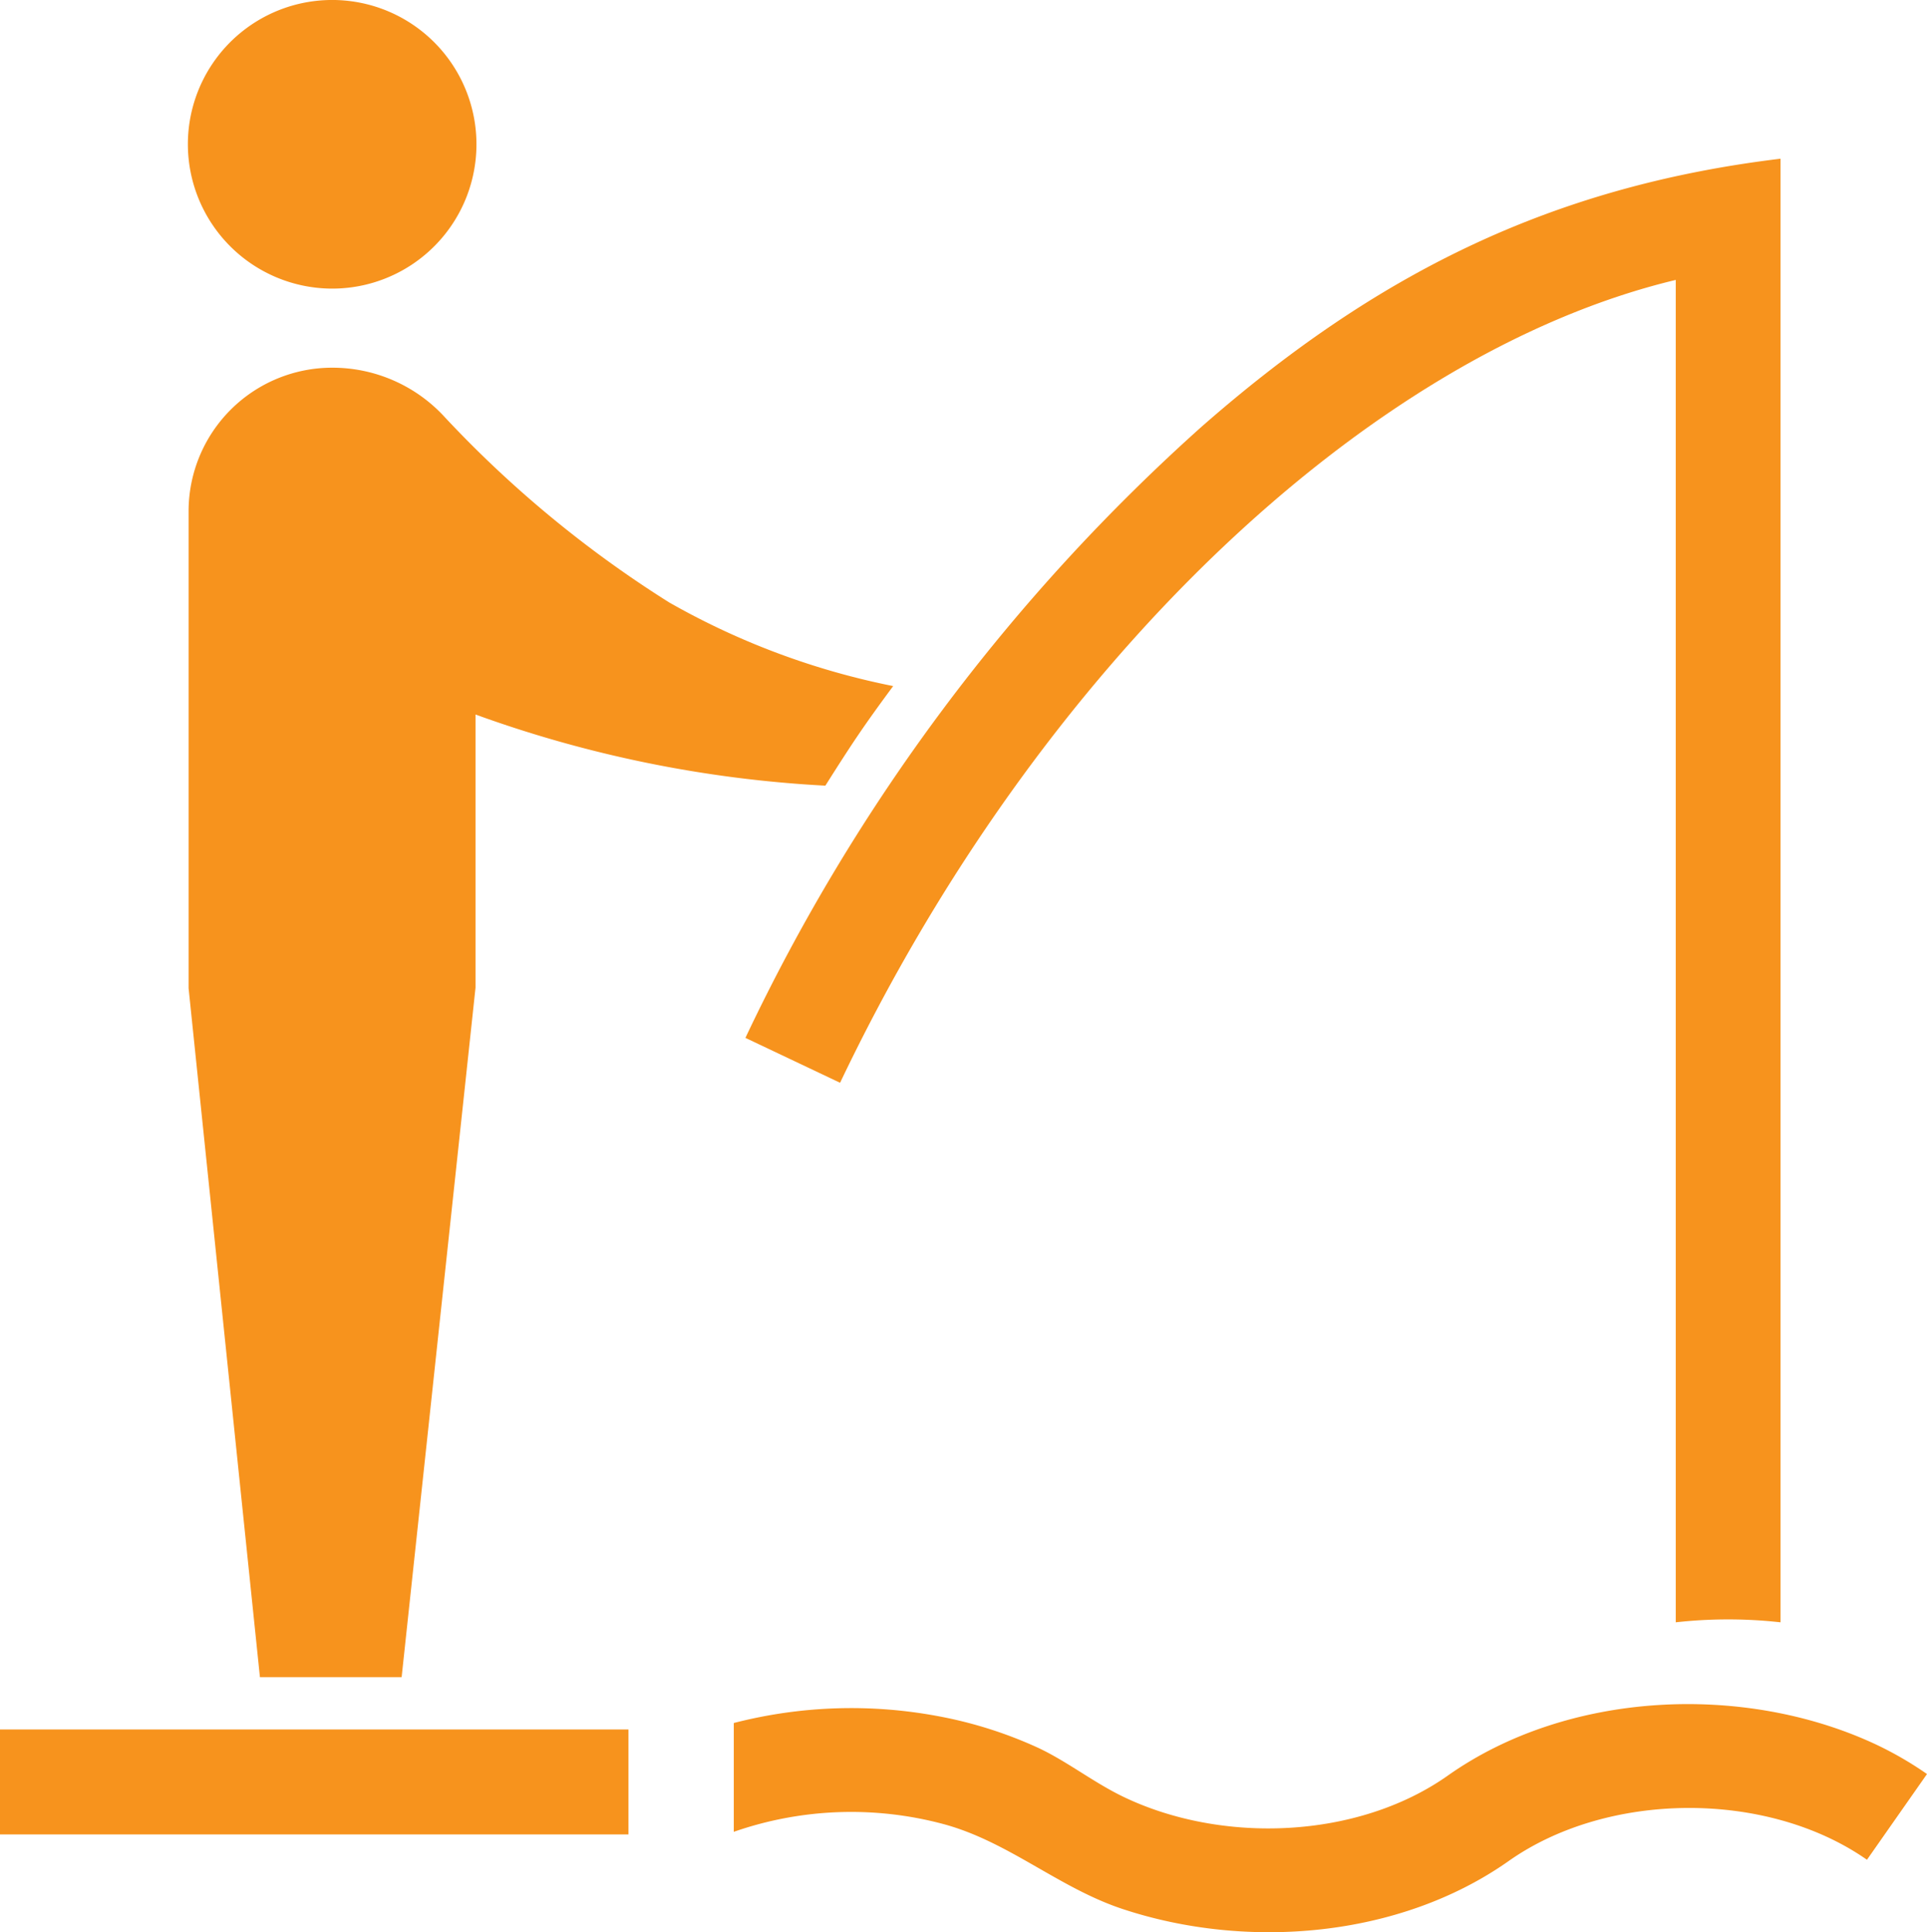
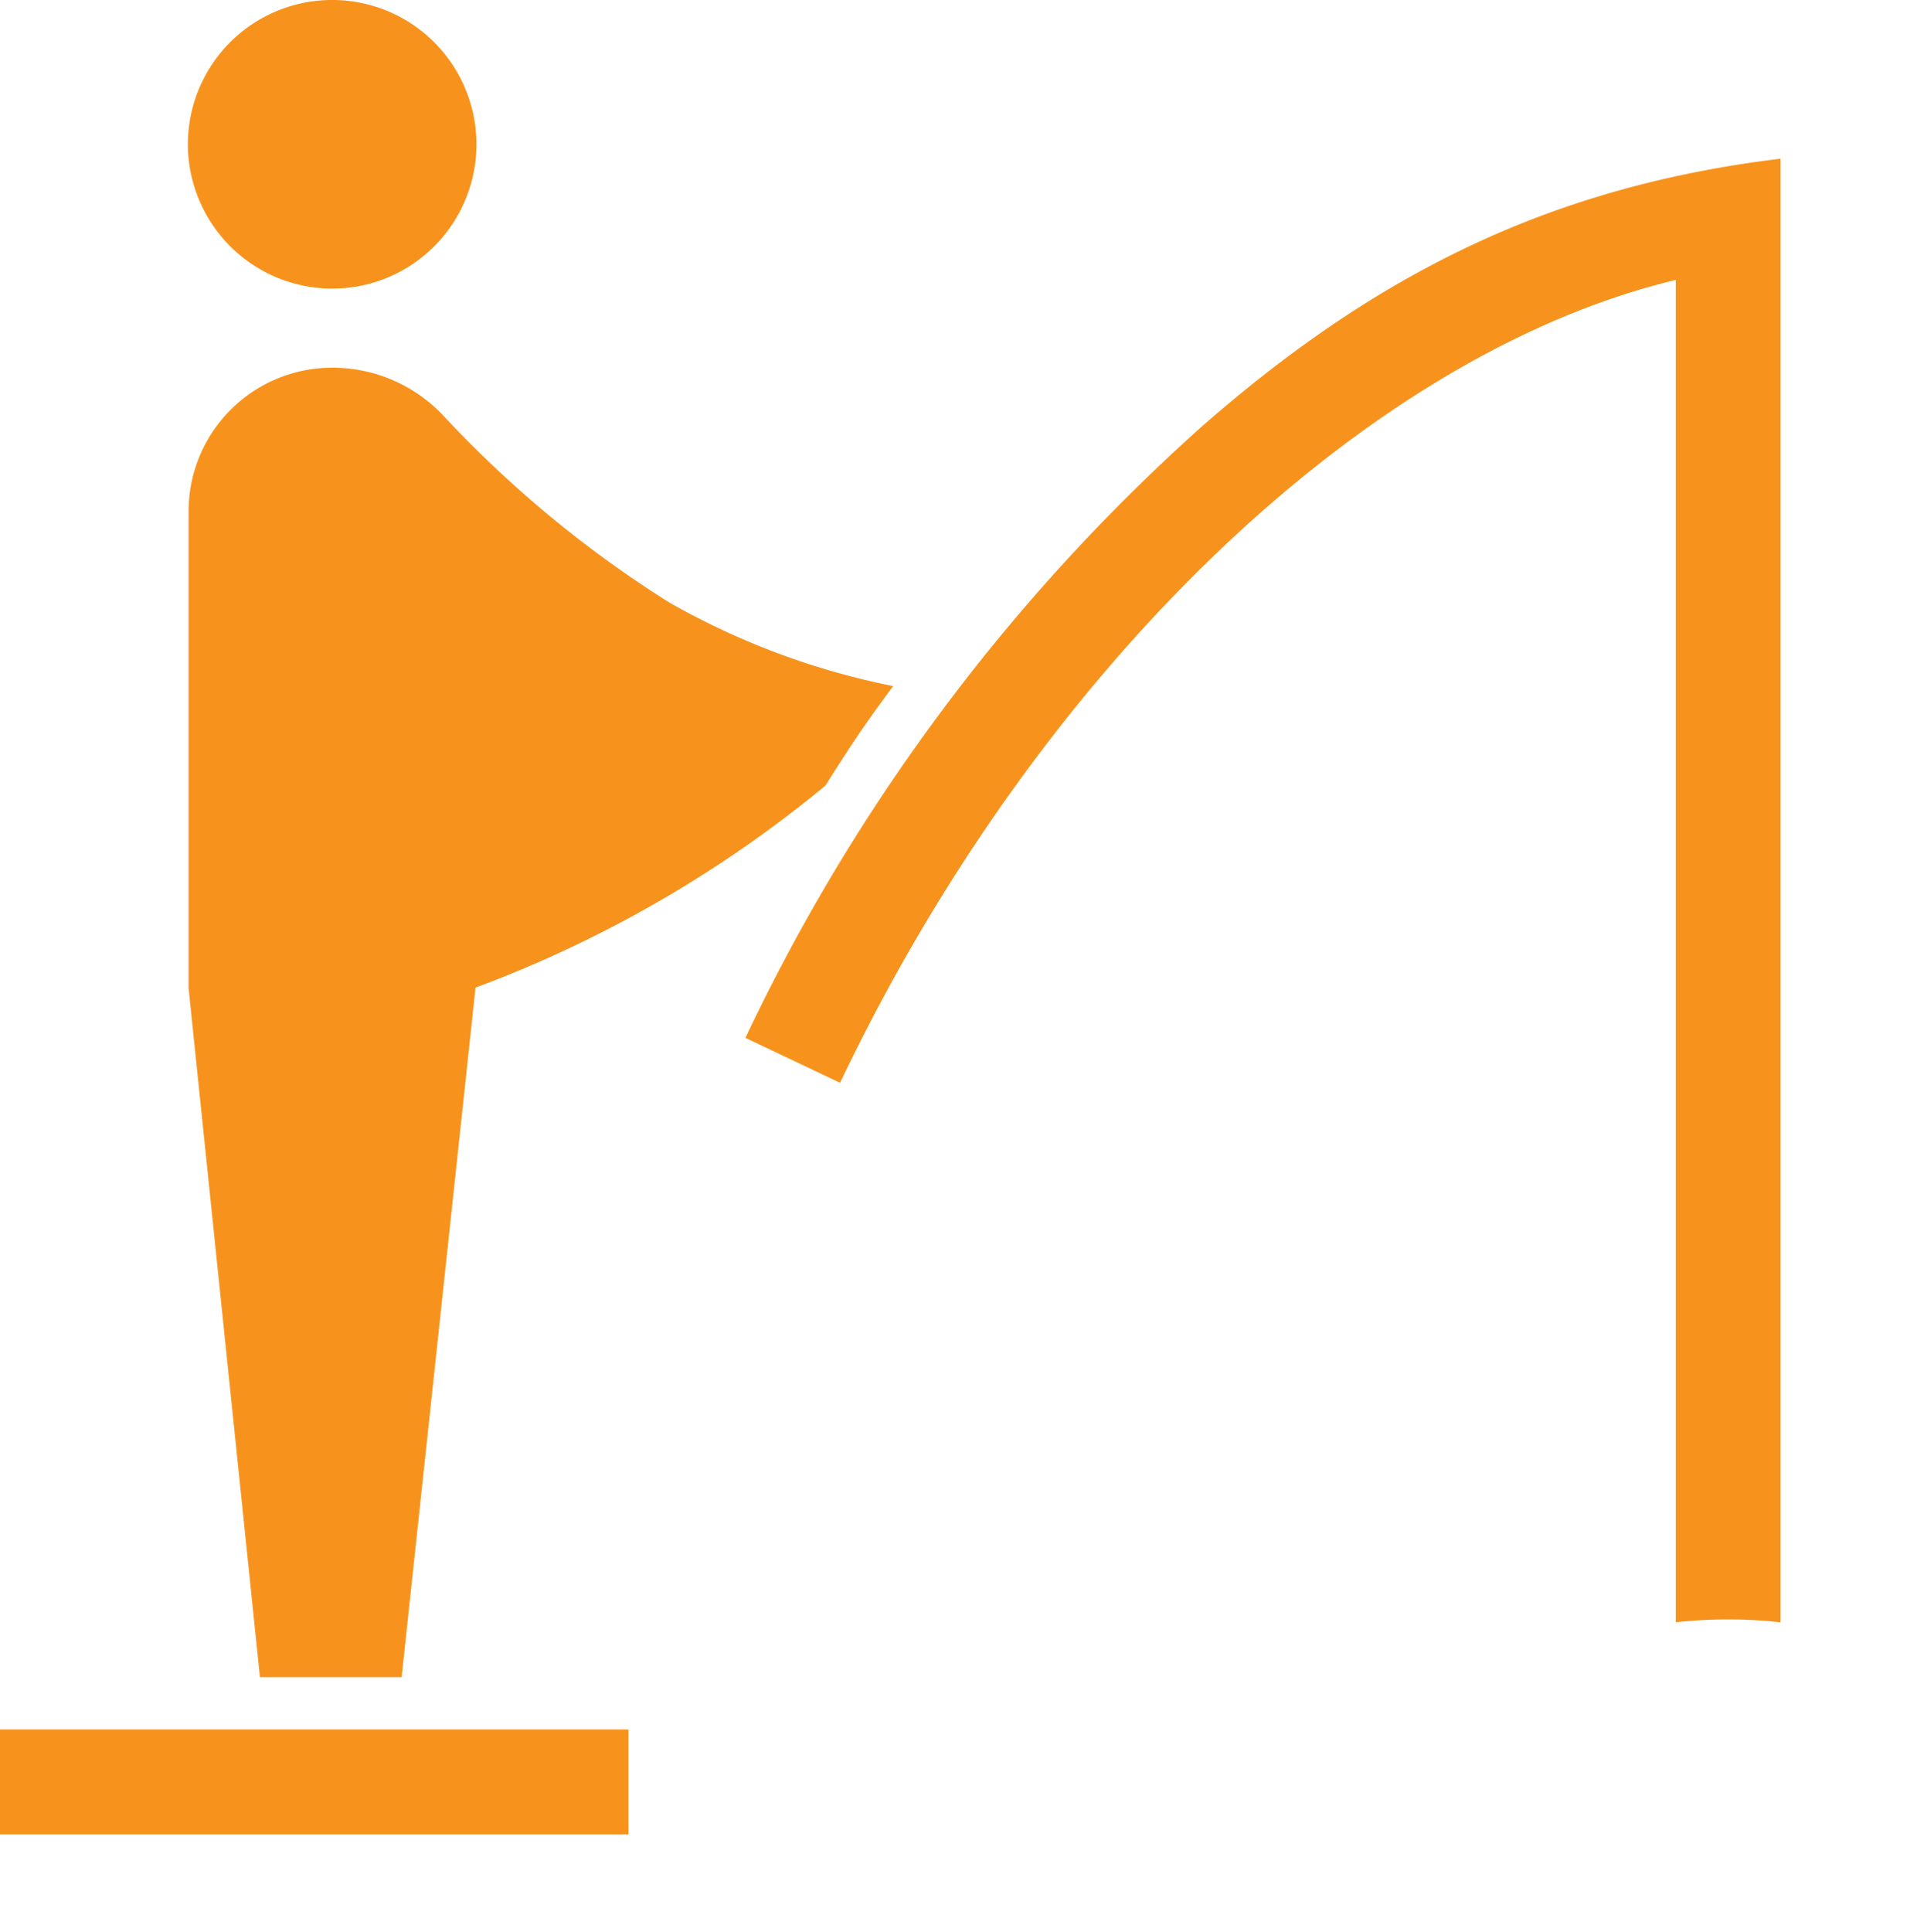
<svg xmlns="http://www.w3.org/2000/svg" width="99.749" height="100" viewBox="0 0 99.749 100">
  <g id="A_fishing_1_" data-name="A_fishing (1)" transform="translate(-2.83 -5.61)">
    <g id="レイヤー_1" transform="translate(2.83 5.61)">
      <g id="編集モード">
        <path id="パス_5645" data-name="パス 5645" d="M43.18,59.7l4.9,2.324C58.308,40.555,75.34,24.308,91.338,20.473V89.947a24.474,24.474,0,0,1,5.422,0V14.2c-12.03,1.454-21.038,6.053-29.941,13.847A99.368,99.368,0,0,0,43.18,59.7Z" transform="translate(-4.594 -5.986)" fill="#f7931d" />
-         <path id="パス_5646" data-name="パス 5646" d="M16.731,93.281h7.335l3.825-35.688V43.459A62.791,62.791,0,0,0,46,47.141c1.415-2.238,1.97-3.07,3.51-5.154a38.717,38.717,0,0,1-11.6-4.332,58.559,58.559,0,0,1-11.59-9.563,7.881,7.881,0,0,0-5.833-2.582,7.432,7.432,0,0,0-7.449,7.411v24.7Z" transform="translate(-3.276 -6.48)" fill="#f7931d" />
+         <path id="パス_5646" data-name="パス 5646" d="M16.731,93.281h7.335l3.825-35.688A62.791,62.791,0,0,0,46,47.141c1.415-2.238,1.97-3.07,3.51-5.154a38.717,38.717,0,0,1-11.6-4.332,58.559,58.559,0,0,1-11.59-9.563,7.881,7.881,0,0,0-5.833-2.582,7.432,7.432,0,0,0-7.449,7.411v24.7Z" transform="translate(-3.276 -6.48)" fill="#f7931d" />
        <rect id="長方形_3702" data-name="長方形 3702" width="32.532" height="5.432" transform="translate(0 89.507)" fill="#f7931d" />
-         <path id="パス_5647" data-name="パス 5647" d="M101.629,99.905c-6.809-3.165-15.9-2.754-22.109,1.626h0c-4.686,3.309-11.724,3.557-16.83,1.09-1.52-.736-2.869-1.807-4.37-2.515a22.027,22.027,0,0,0-5.193-1.645,24.375,24.375,0,0,0-10.576.354v5.632a18.459,18.459,0,0,1,10.815-.411c3.385.9,5.986,3.3,9.295,4.4,6.445,2.142,14.344,1.5,19.986-2.467h0c5.135-3.634,13.388-3.691,18.561-.076l3.108-4.437A18.3,18.3,0,0,0,101.629,99.905Z" transform="translate(-4.567 -9.643)" fill="#f7931d" />
        <path id="パス_5648" data-name="パス 5648" d="M20.449,20.547A7.469,7.469,0,1,0,13,13.059v.019A7.481,7.481,0,0,0,20.449,20.547Z" transform="translate(-3.275 -5.61)" fill="#f7931d" />
      </g>
    </g>
  </g>
</svg>